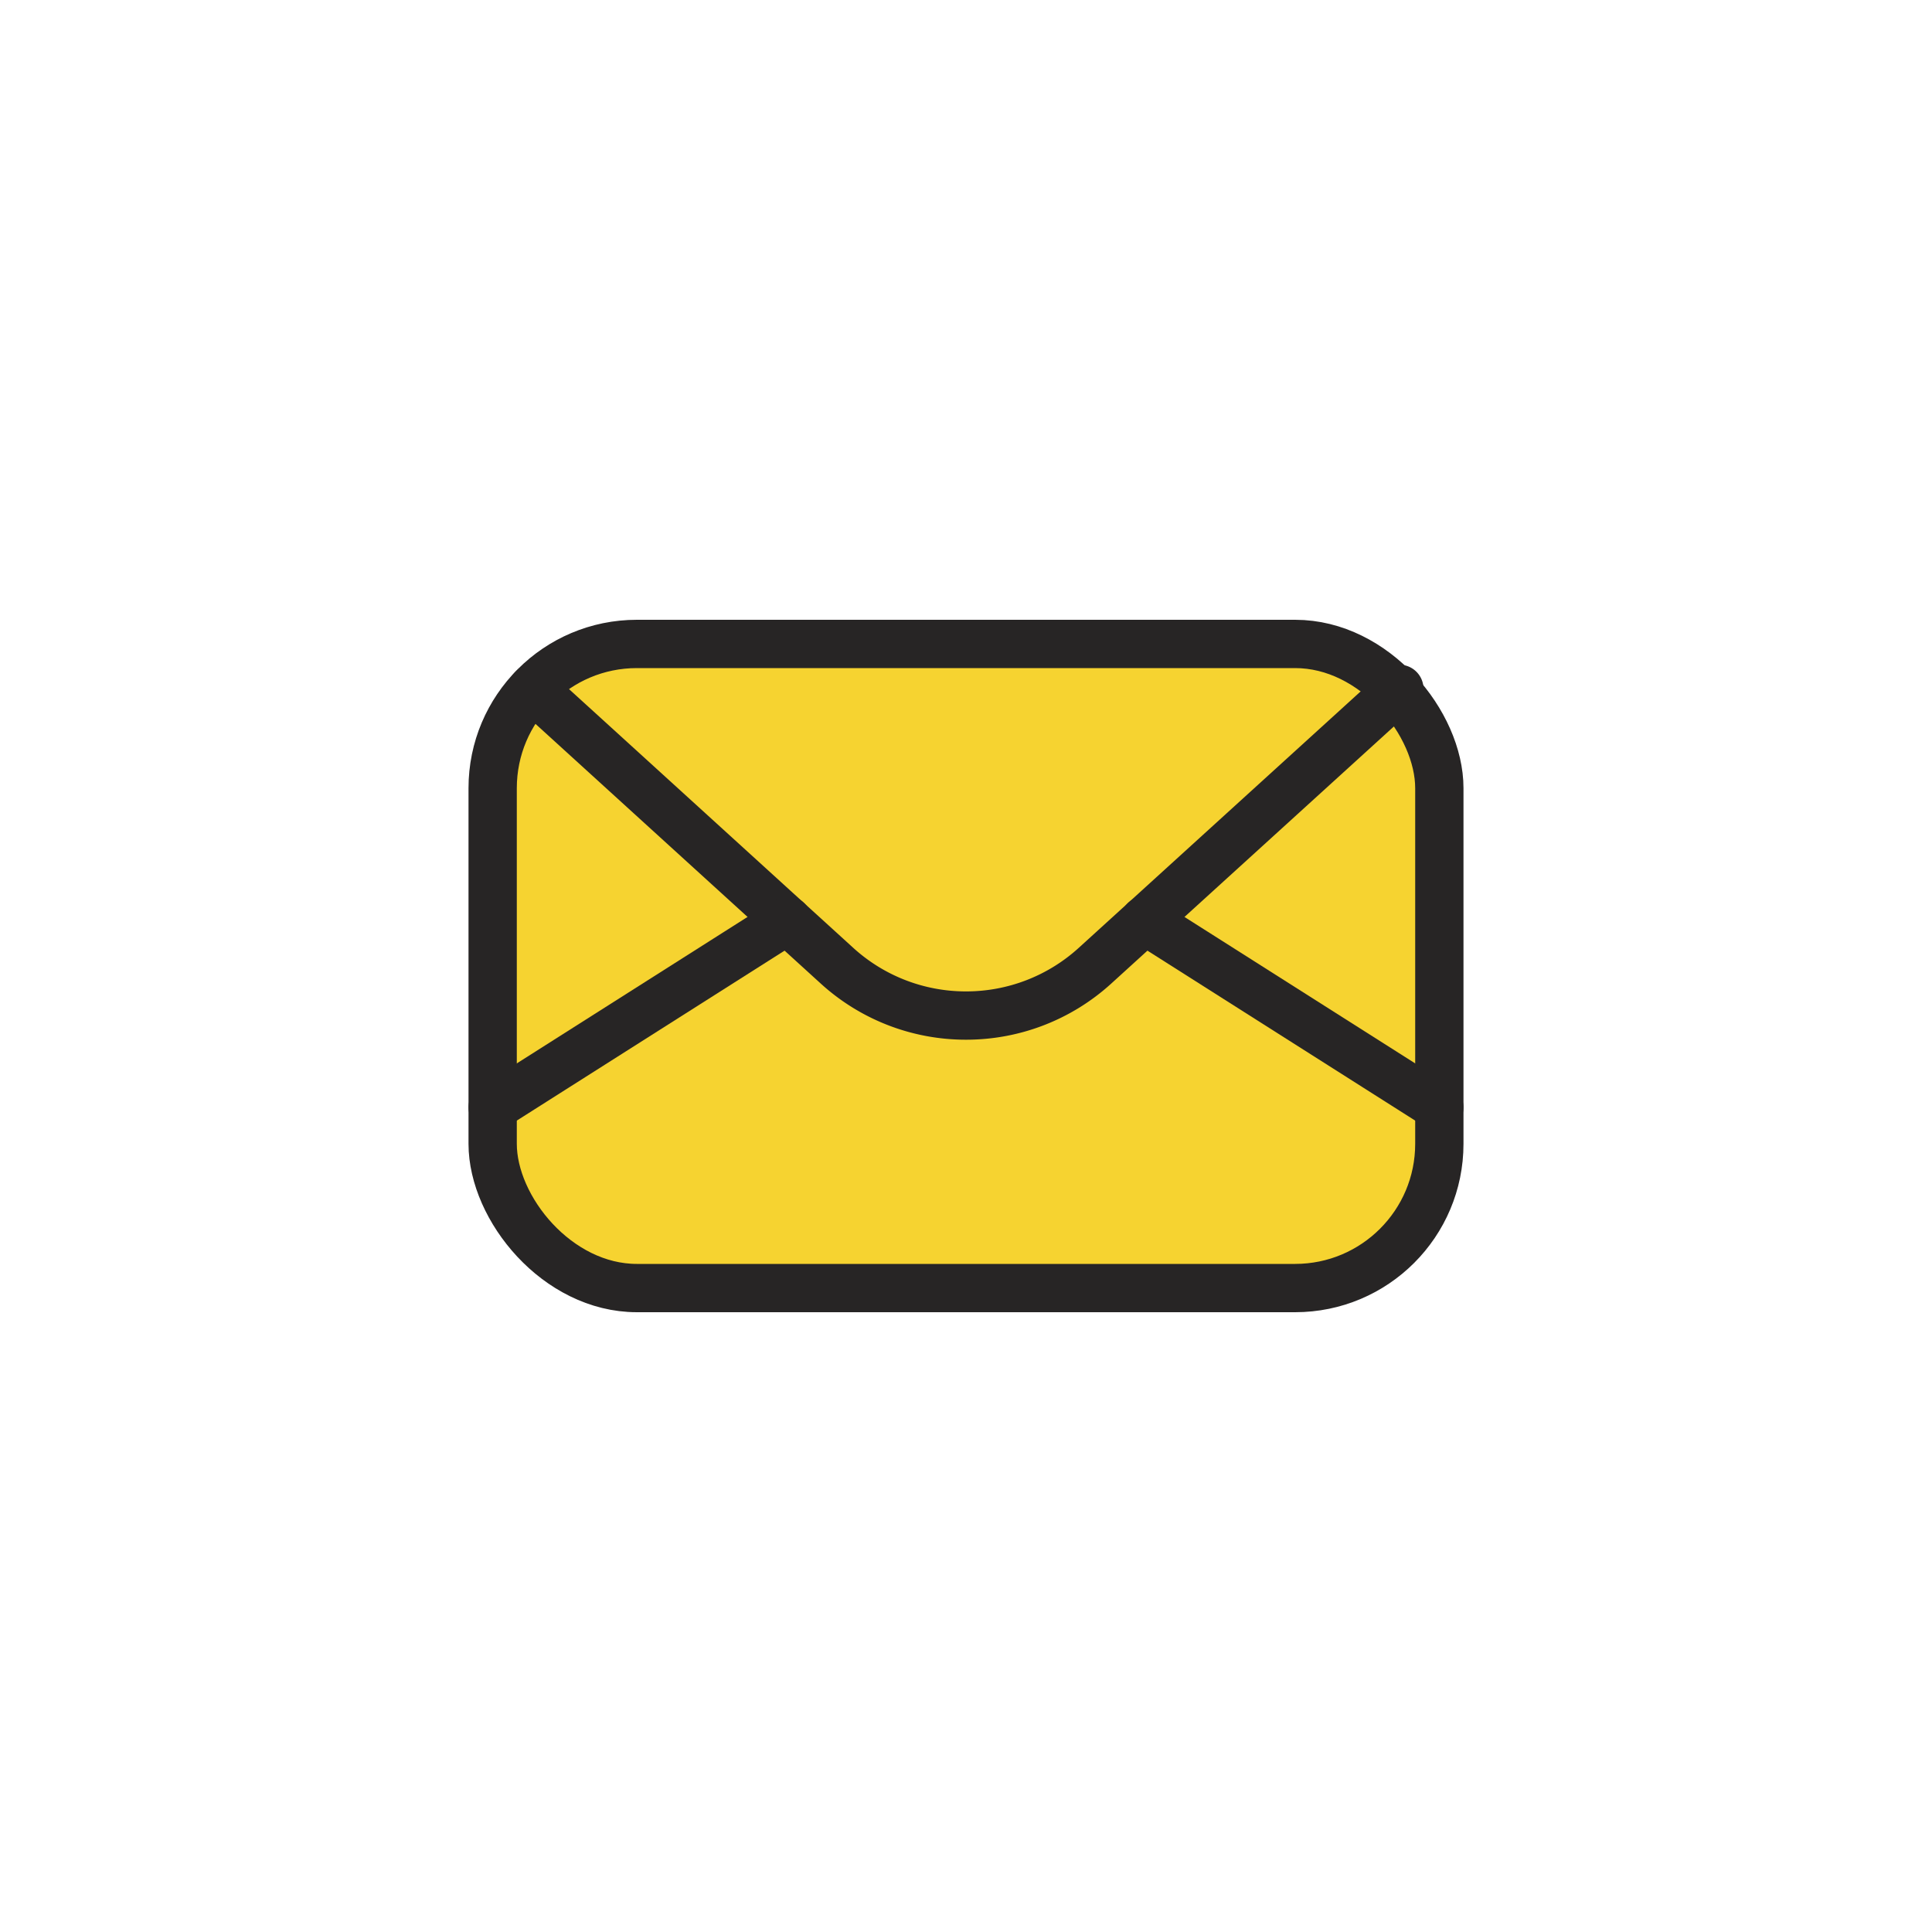
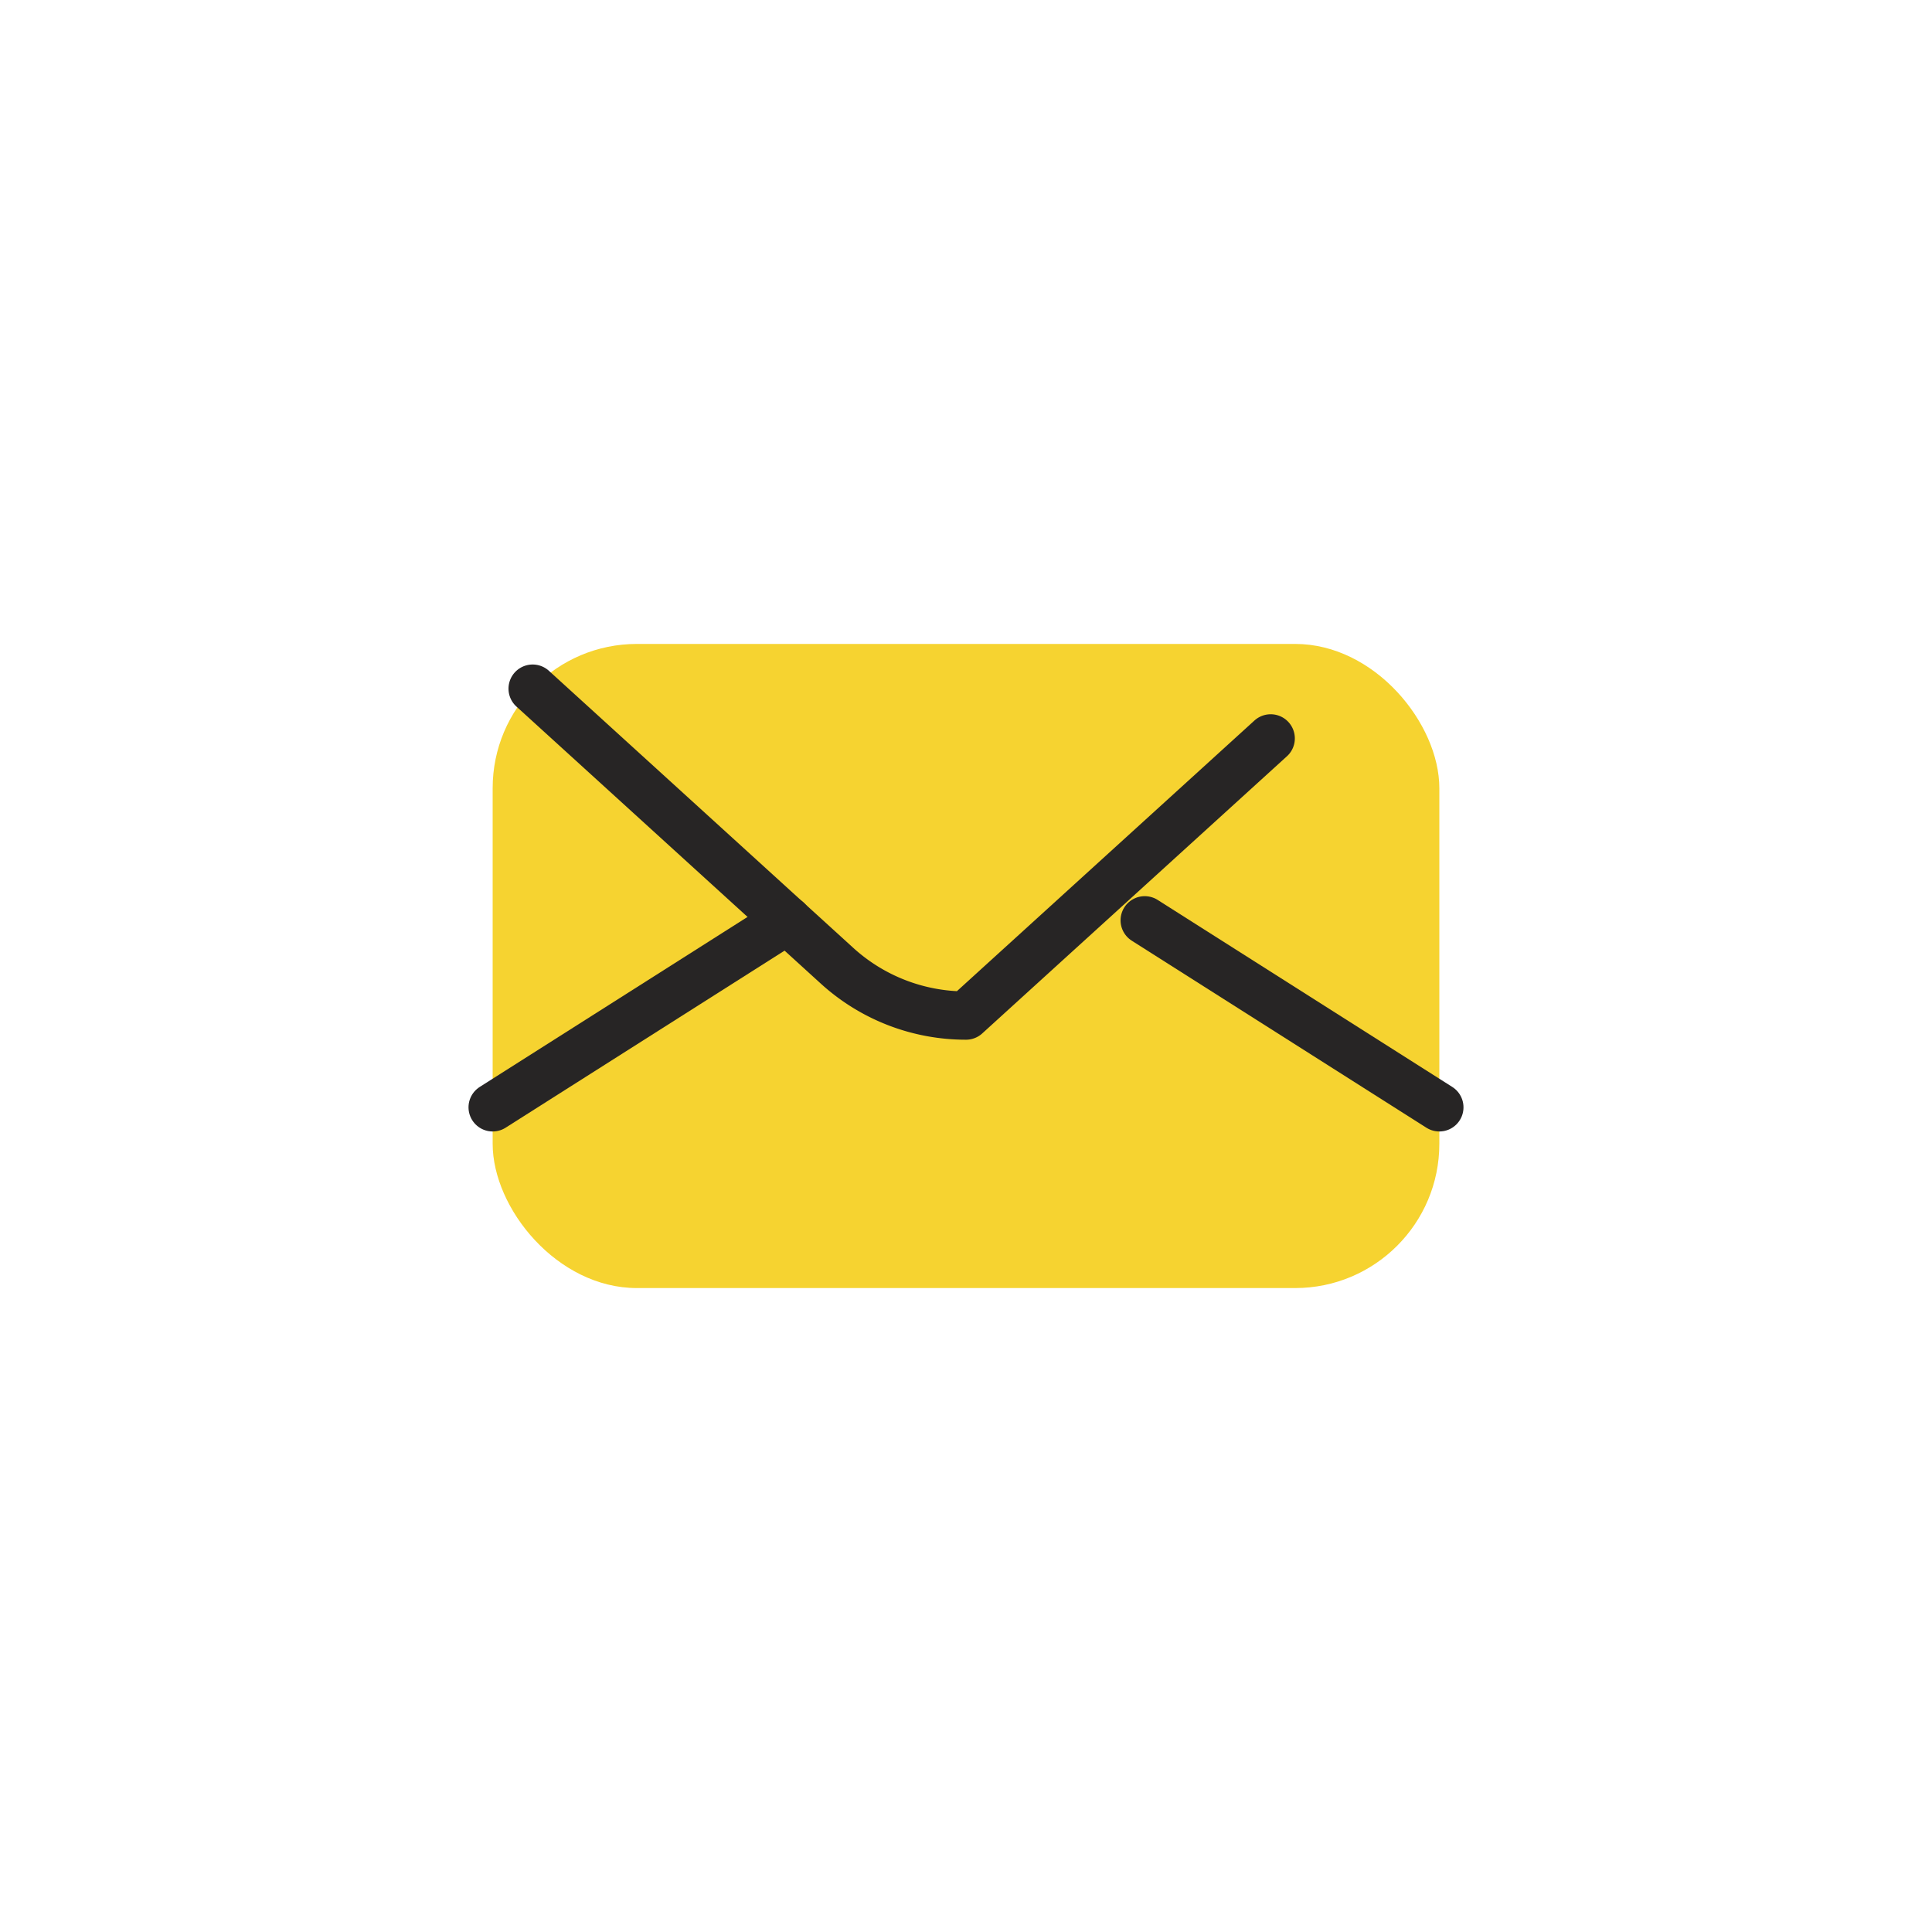
<svg xmlns="http://www.w3.org/2000/svg" id="Capa_1" data-name="Capa 1" viewBox="0 0 200 200">
  <defs>
    <style>.cls-1{fill:#f6d330;}.cls-2{fill:none;stroke:#272525;stroke-linecap:round;stroke-linejoin:round;stroke-width:5px;}</style>
  </defs>
  <title>Correo</title>
  <rect class="cls-1" x="51" y="66.66" width="98" height="66.68" rx="14.93" ry="14.93" />
-   <rect class="cls-2" x="51" y="66.66" width="98" height="66.68" rx="14.93" ry="14.93" />
-   <path class="cls-2" d="M55.14,71.29,86.68,100A19.8,19.8,0,0,0,100,105.13h0A19.8,19.8,0,0,0,113.32,100l31.54-28.69" />
+   <path class="cls-2" d="M55.14,71.29,86.68,100A19.8,19.8,0,0,0,100,105.13h0l31.54-28.69" />
  <line class="cls-2" x1="81.5" y1="95.27" x2="51" y2="114.63" />
  <line class="cls-2" x1="118.5" y1="95.27" x2="149" y2="114.63" />
</svg>